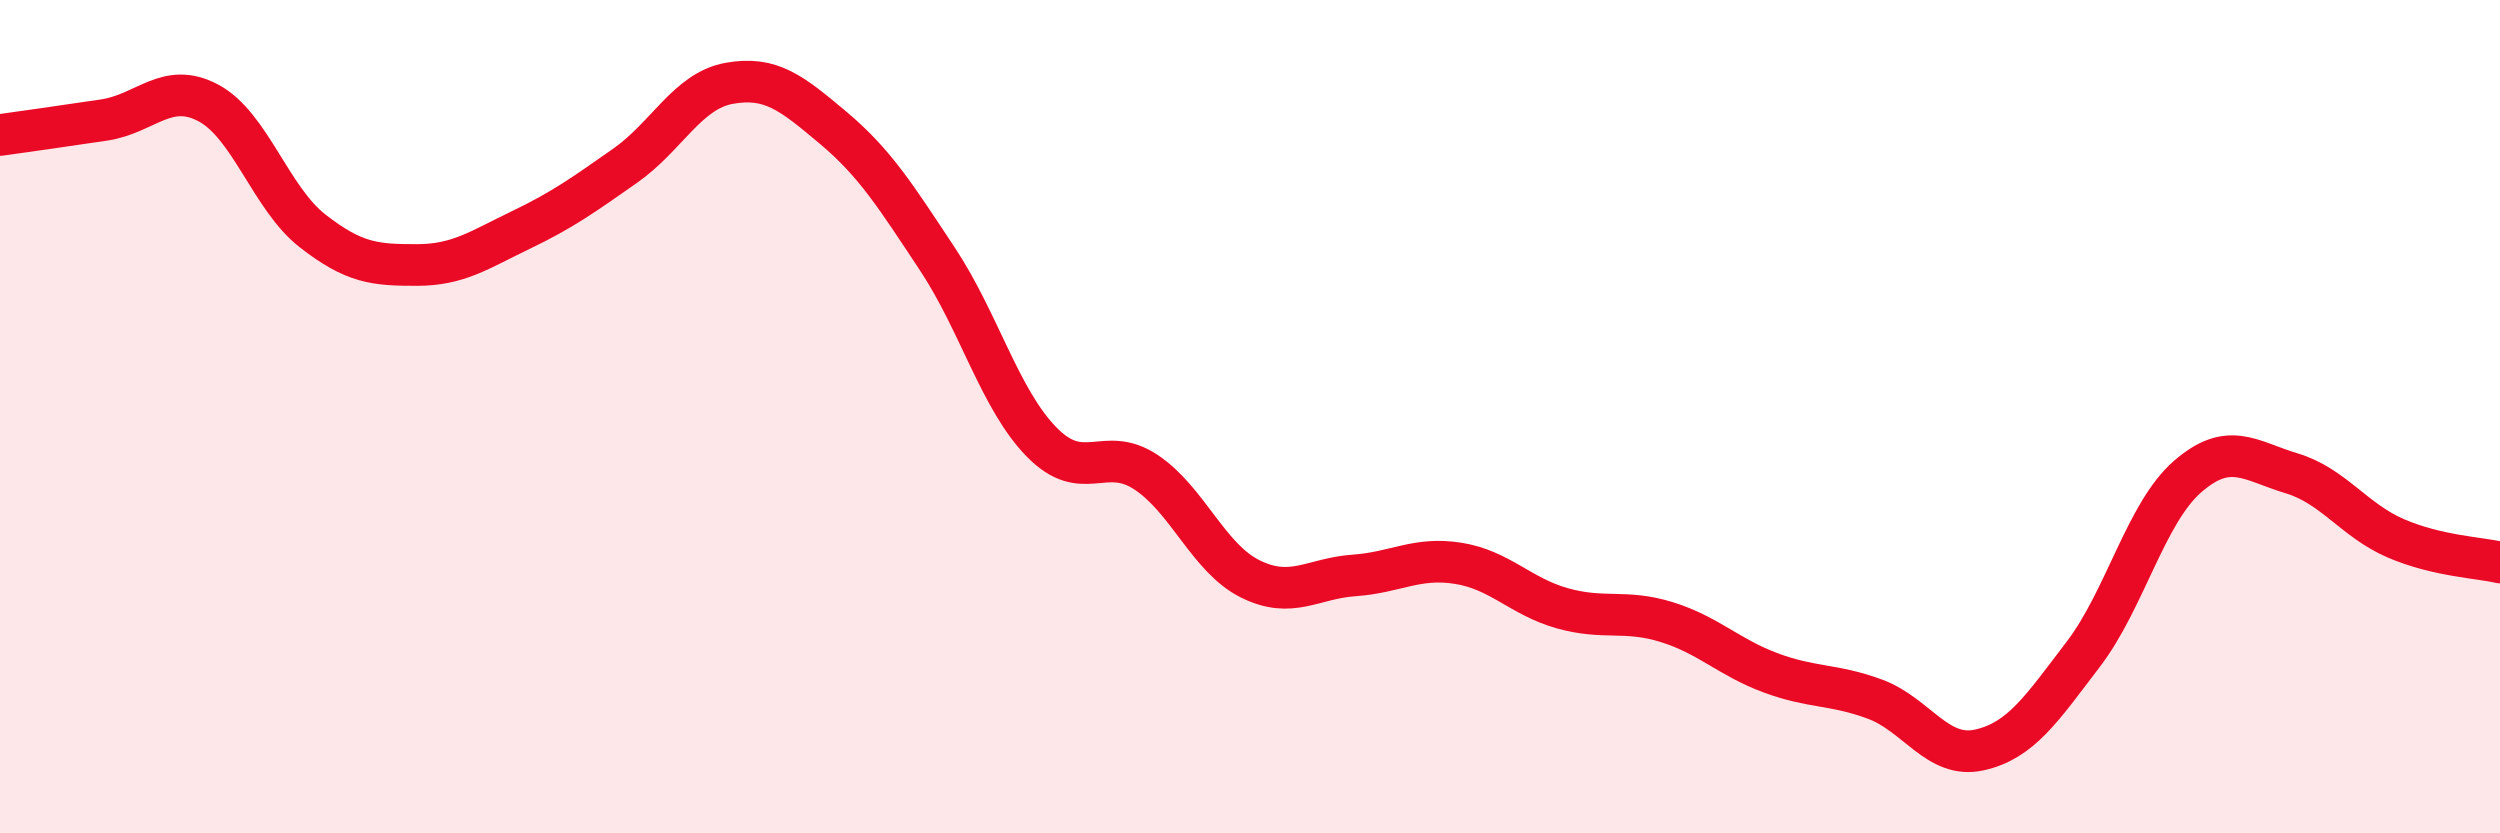
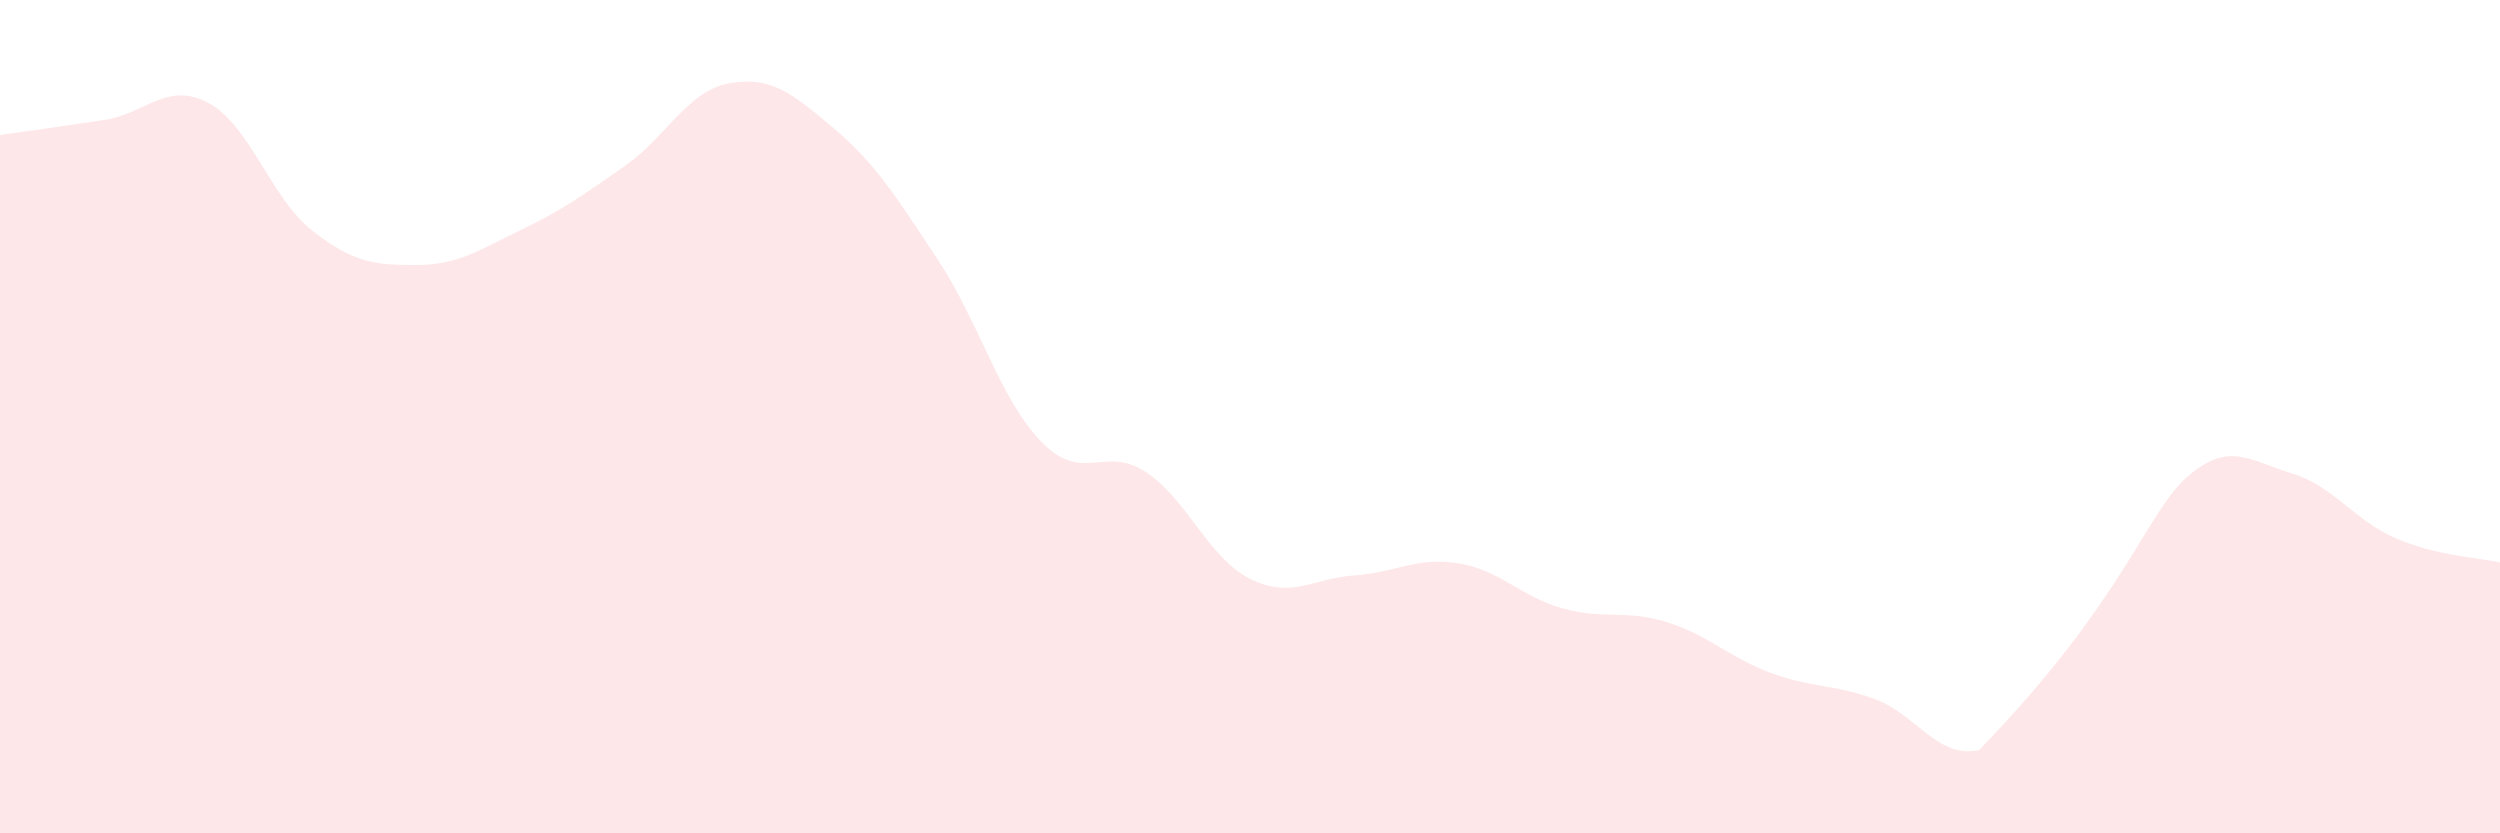
<svg xmlns="http://www.w3.org/2000/svg" width="60" height="20" viewBox="0 0 60 20">
-   <path d="M 0,3.24 C 0.5,3.17 1.5,3.03 2.5,2.88 C 3.5,2.73 4,1.94 5,2.47 C 6,3 6.5,4.76 7.5,5.54 C 8.5,6.32 9,6.36 10,6.36 C 11,6.36 11.5,6 12.5,5.52 C 13.5,5.04 14,4.68 15,3.98 C 16,3.28 16.5,2.18 17.5,2 C 18.5,1.82 19,2.23 20,3.07 C 21,3.91 21.5,4.71 22.5,6.22 C 23.5,7.73 24,9.59 25,10.61 C 26,11.63 26.5,10.67 27.5,11.33 C 28.5,11.99 29,13.39 30,13.89 C 31,14.39 31.5,13.88 32.5,13.81 C 33.5,13.74 34,13.36 35,13.52 C 36,13.68 36.5,14.32 37.5,14.6 C 38.5,14.88 39,14.62 40,14.93 C 41,15.24 41.5,15.78 42.5,16.15 C 43.5,16.52 44,16.41 45,16.78 C 46,17.15 46.5,18.22 47.5,18 C 48.5,17.78 49,17.01 50,15.7 C 51,14.39 51.5,12.31 52.5,11.44 C 53.5,10.57 54,11.06 55,11.36 C 56,11.66 56.5,12.49 57.5,12.92 C 58.5,13.35 59.5,13.38 60,13.5L60 20L0 20Z" fill="#EB0A25" opacity="0.1" stroke-linecap="round" stroke-linejoin="round" />
-   <path d="M 0,3.24 C 0.5,3.17 1.5,3.03 2.5,2.88 C 3.5,2.73 4,1.94 5,2.47 C 6,3 6.5,4.76 7.5,5.54 C 8.5,6.32 9,6.36 10,6.36 C 11,6.36 11.5,6 12.5,5.52 C 13.5,5.04 14,4.68 15,3.98 C 16,3.28 16.5,2.18 17.5,2 C 18.5,1.82 19,2.23 20,3.07 C 21,3.91 21.5,4.71 22.5,6.22 C 23.5,7.73 24,9.59 25,10.61 C 26,11.63 26.5,10.67 27.5,11.33 C 28.5,11.99 29,13.39 30,13.89 C 31,14.39 31.5,13.88 32.5,13.81 C 33.5,13.74 34,13.36 35,13.52 C 36,13.68 36.5,14.32 37.5,14.6 C 38.5,14.88 39,14.62 40,14.93 C 41,15.24 41.5,15.78 42.5,16.15 C 43.5,16.52 44,16.41 45,16.78 C 46,17.15 46.5,18.22 47.5,18 C 48.5,17.78 49,17.01 50,15.7 C 51,14.39 51.5,12.31 52.5,11.44 C 53.5,10.57 54,11.06 55,11.36 C 56,11.66 56.5,12.49 57.5,12.92 C 58.5,13.35 59.5,13.38 60,13.5" stroke="#EB0A25" stroke-width="1" fill="none" stroke-linecap="round" stroke-linejoin="round" />
+   <path d="M 0,3.24 C 0.5,3.17 1.5,3.03 2.5,2.88 C 3.5,2.73 4,1.94 5,2.47 C 6,3 6.5,4.76 7.5,5.54 C 8.5,6.32 9,6.36 10,6.36 C 11,6.36 11.5,6 12.5,5.52 C 13.5,5.04 14,4.68 15,3.98 C 16,3.28 16.5,2.18 17.5,2 C 18.5,1.82 19,2.23 20,3.07 C 21,3.91 21.5,4.71 22.5,6.22 C 23.5,7.73 24,9.59 25,10.61 C 26,11.63 26.5,10.67 27.5,11.33 C 28.5,11.99 29,13.39 30,13.89 C 31,14.39 31.5,13.88 32.5,13.81 C 33.5,13.74 34,13.36 35,13.52 C 36,13.68 36.5,14.32 37.5,14.6 C 38.5,14.88 39,14.62 40,14.93 C 41,15.24 41.5,15.78 42.5,16.15 C 43.5,16.52 44,16.41 45,16.78 C 46,17.15 46.5,18.22 47.5,18 C 51,14.39 51.5,12.31 52.5,11.44 C 53.5,10.57 54,11.06 55,11.36 C 56,11.66 56.5,12.49 57.5,12.92 C 58.5,13.35 59.5,13.38 60,13.5L60 20L0 20Z" fill="#EB0A25" opacity="0.1" stroke-linecap="round" stroke-linejoin="round" />
</svg>